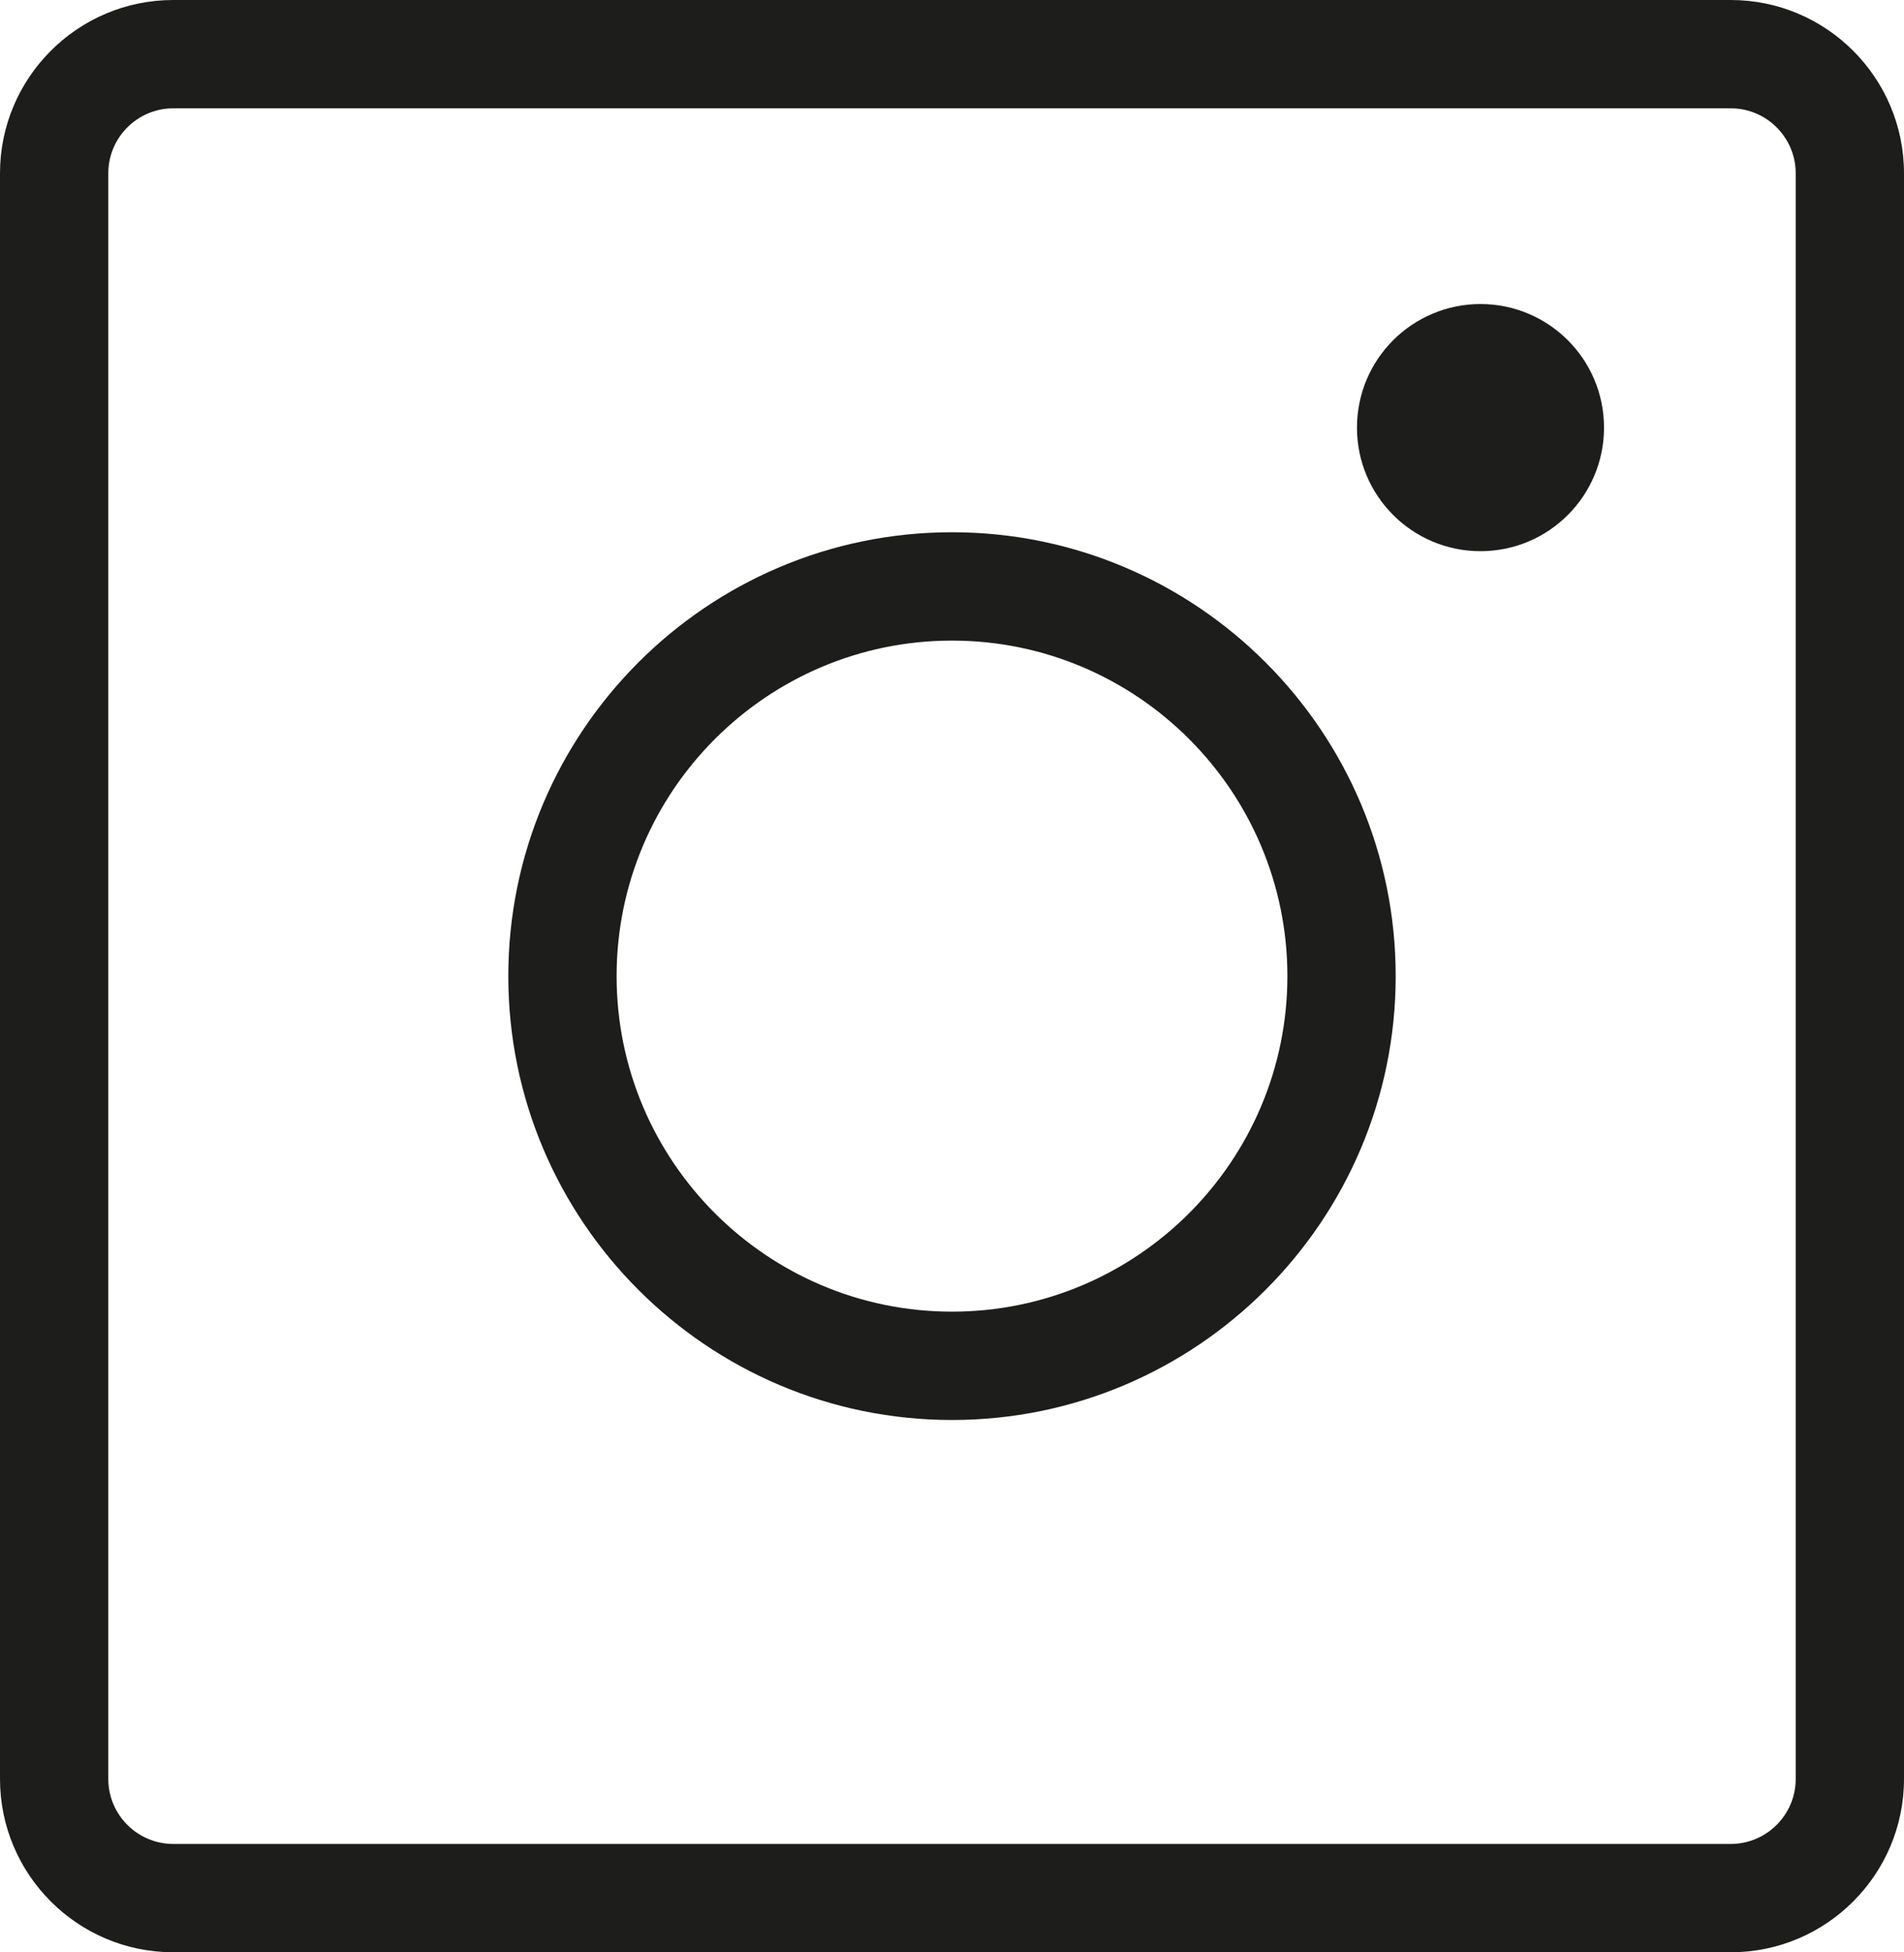
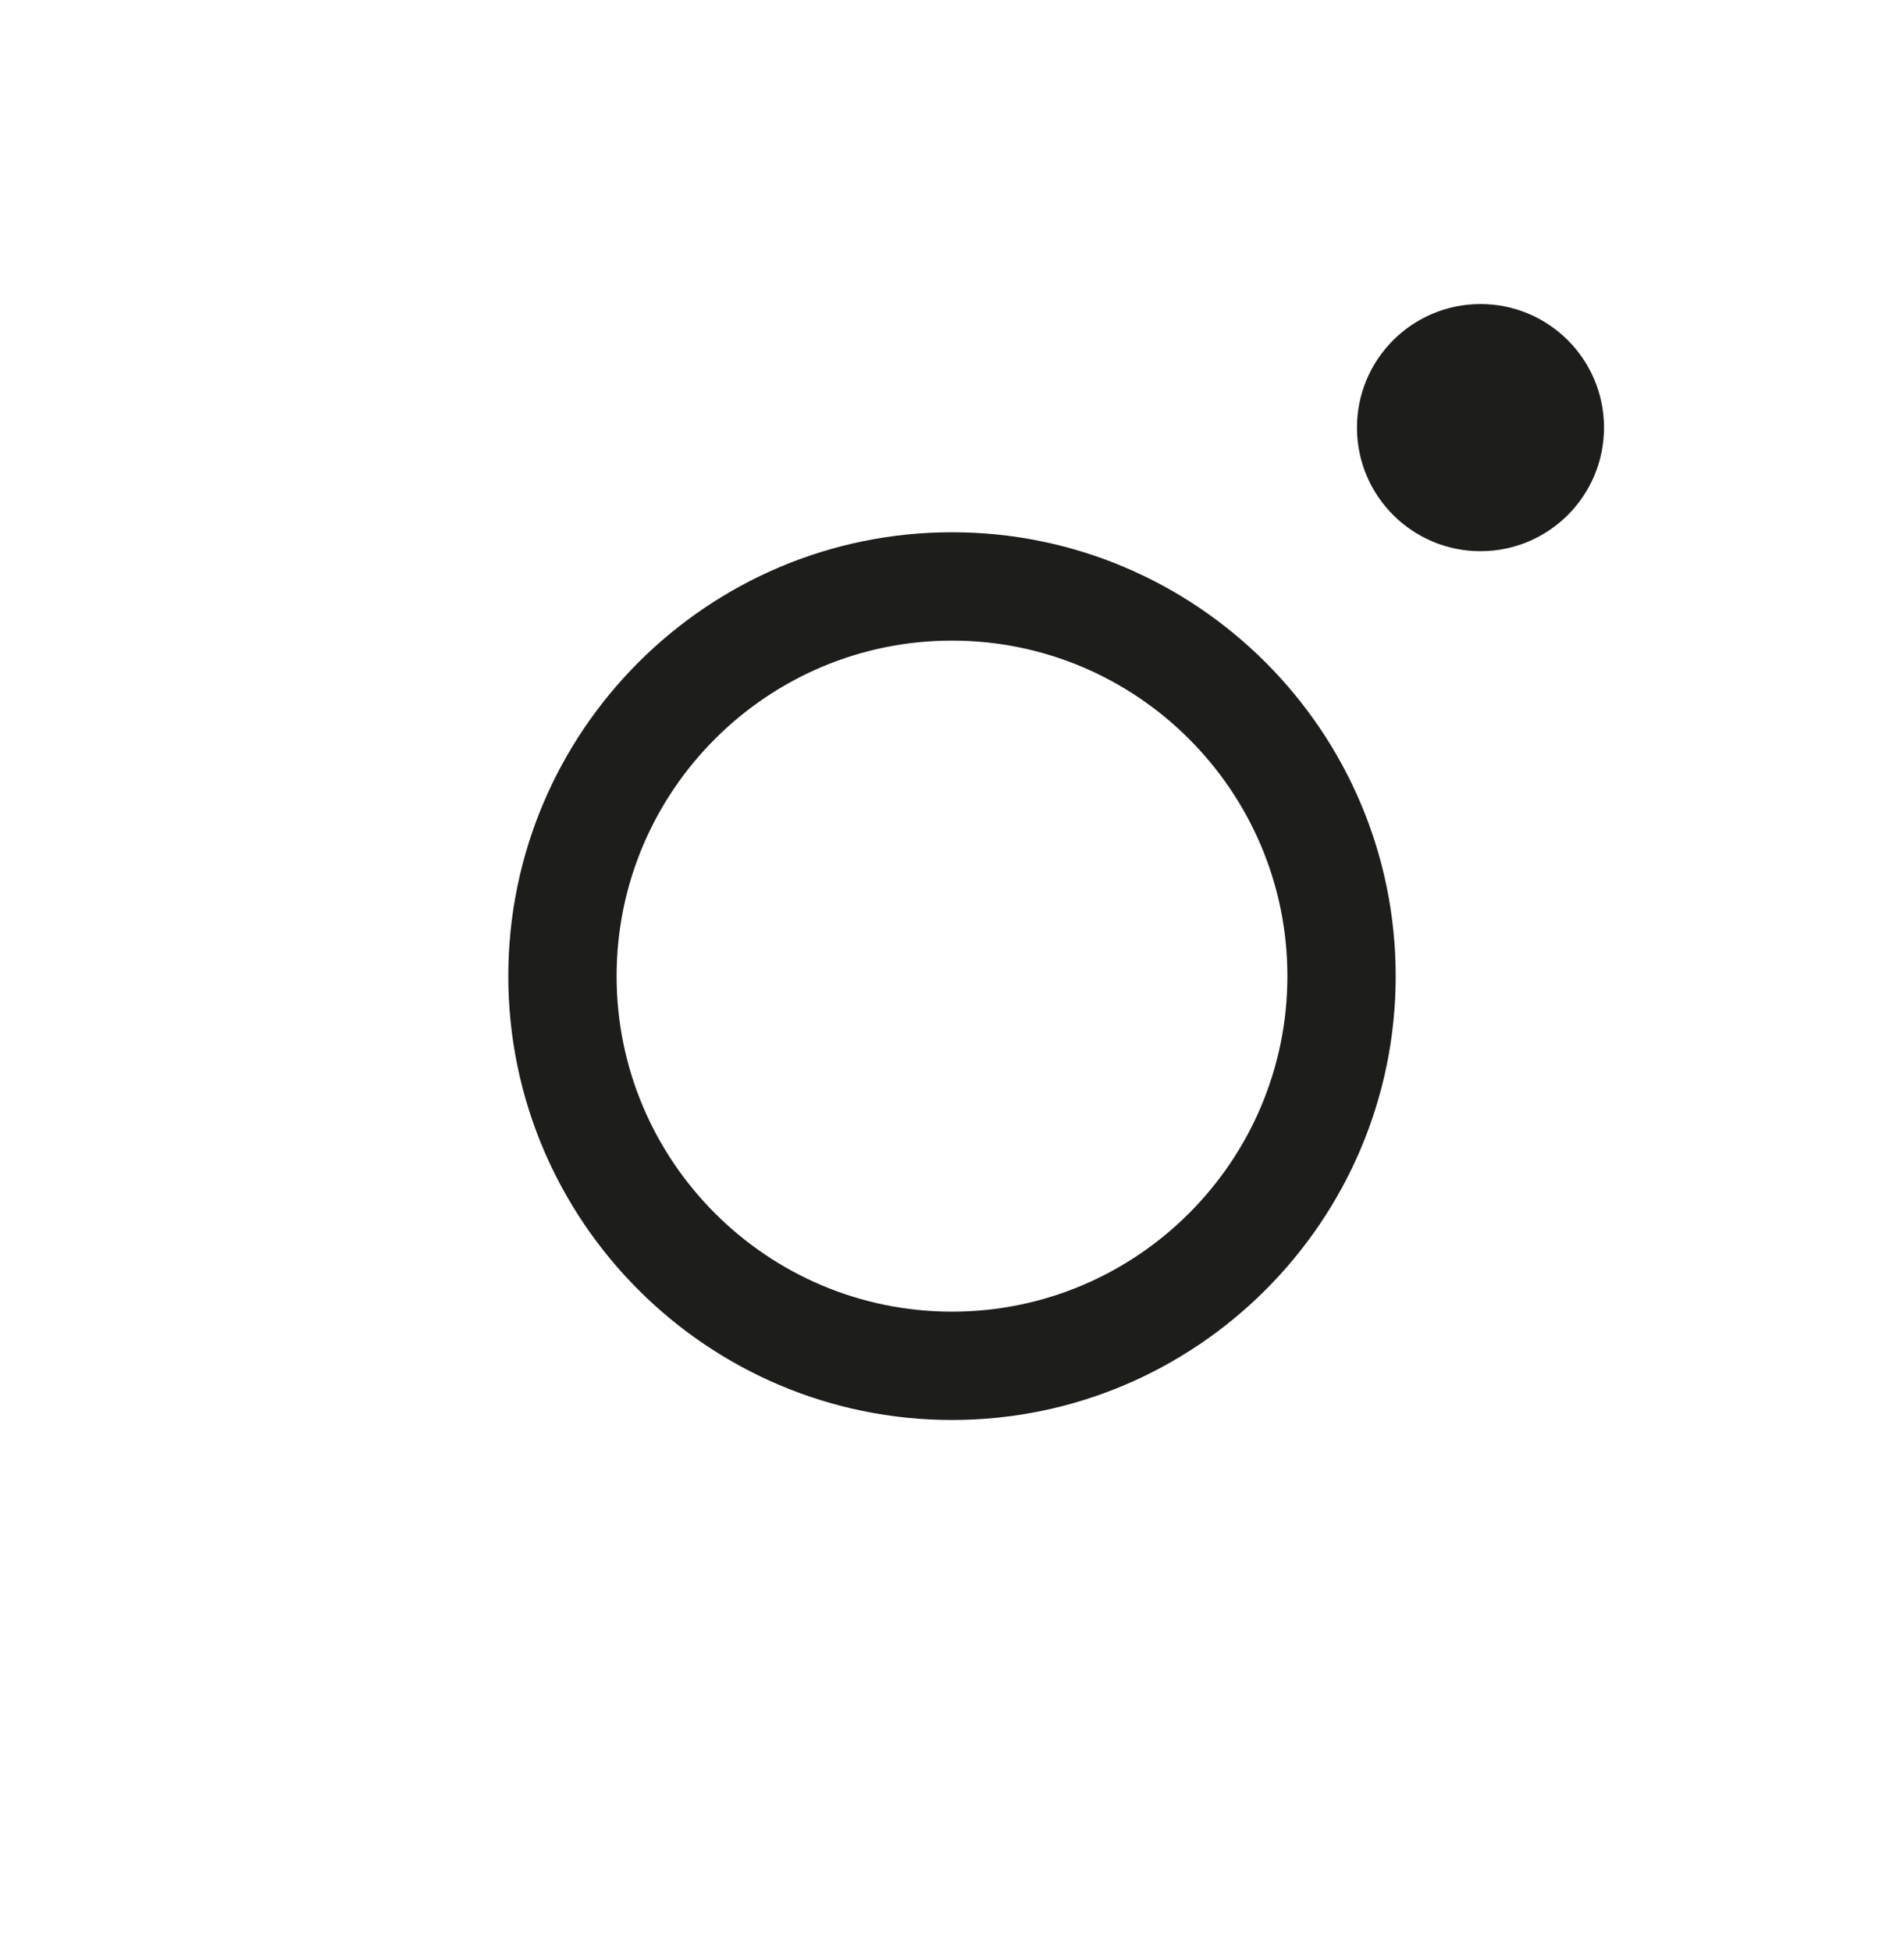
<svg xmlns="http://www.w3.org/2000/svg" id="Calque_2" viewBox="0 0 632.92 648.71">
  <defs>
    <style>.cls-1{fill:#1d1d1b;}</style>
  </defs>
  <g id="Pictos">
-     <path class="cls-1" d="m575.33,0H57.59C25.83,0,0,25.83,0,57.59v533.53c0,31.76,25.83,57.59,57.59,57.59h517.74c31.76,0,57.59-25.83,57.59-57.59V57.59c0-31.76-25.83-57.59-57.59-57.59Zm21.59,591.12c0,11.91-9.69,21.59-21.59,21.59H57.59c-11.9,0-21.59-9.69-21.59-21.59V57.59c0-11.91,9.69-21.59,21.59-21.59h517.74c11.91,0,21.59,9.69,21.59,21.59v533.53Z" />
    <path class="cls-1" d="m316.46,176.86c-81.33,0-147.49,66.16-147.49,147.49s66.16,147.49,147.49,147.49,147.49-66.16,147.49-147.49-66.16-147.49-147.49-147.49Zm0,258.98c-61.48,0-111.49-50.01-111.49-111.49s50.01-111.49,111.49-111.49,111.49,50.01,111.49,111.49-50.01,111.49-111.49,111.49Z" />
    <circle class="cls-1" cx="492.14" cy="142.09" r="41.06" />
  </g>
</svg>